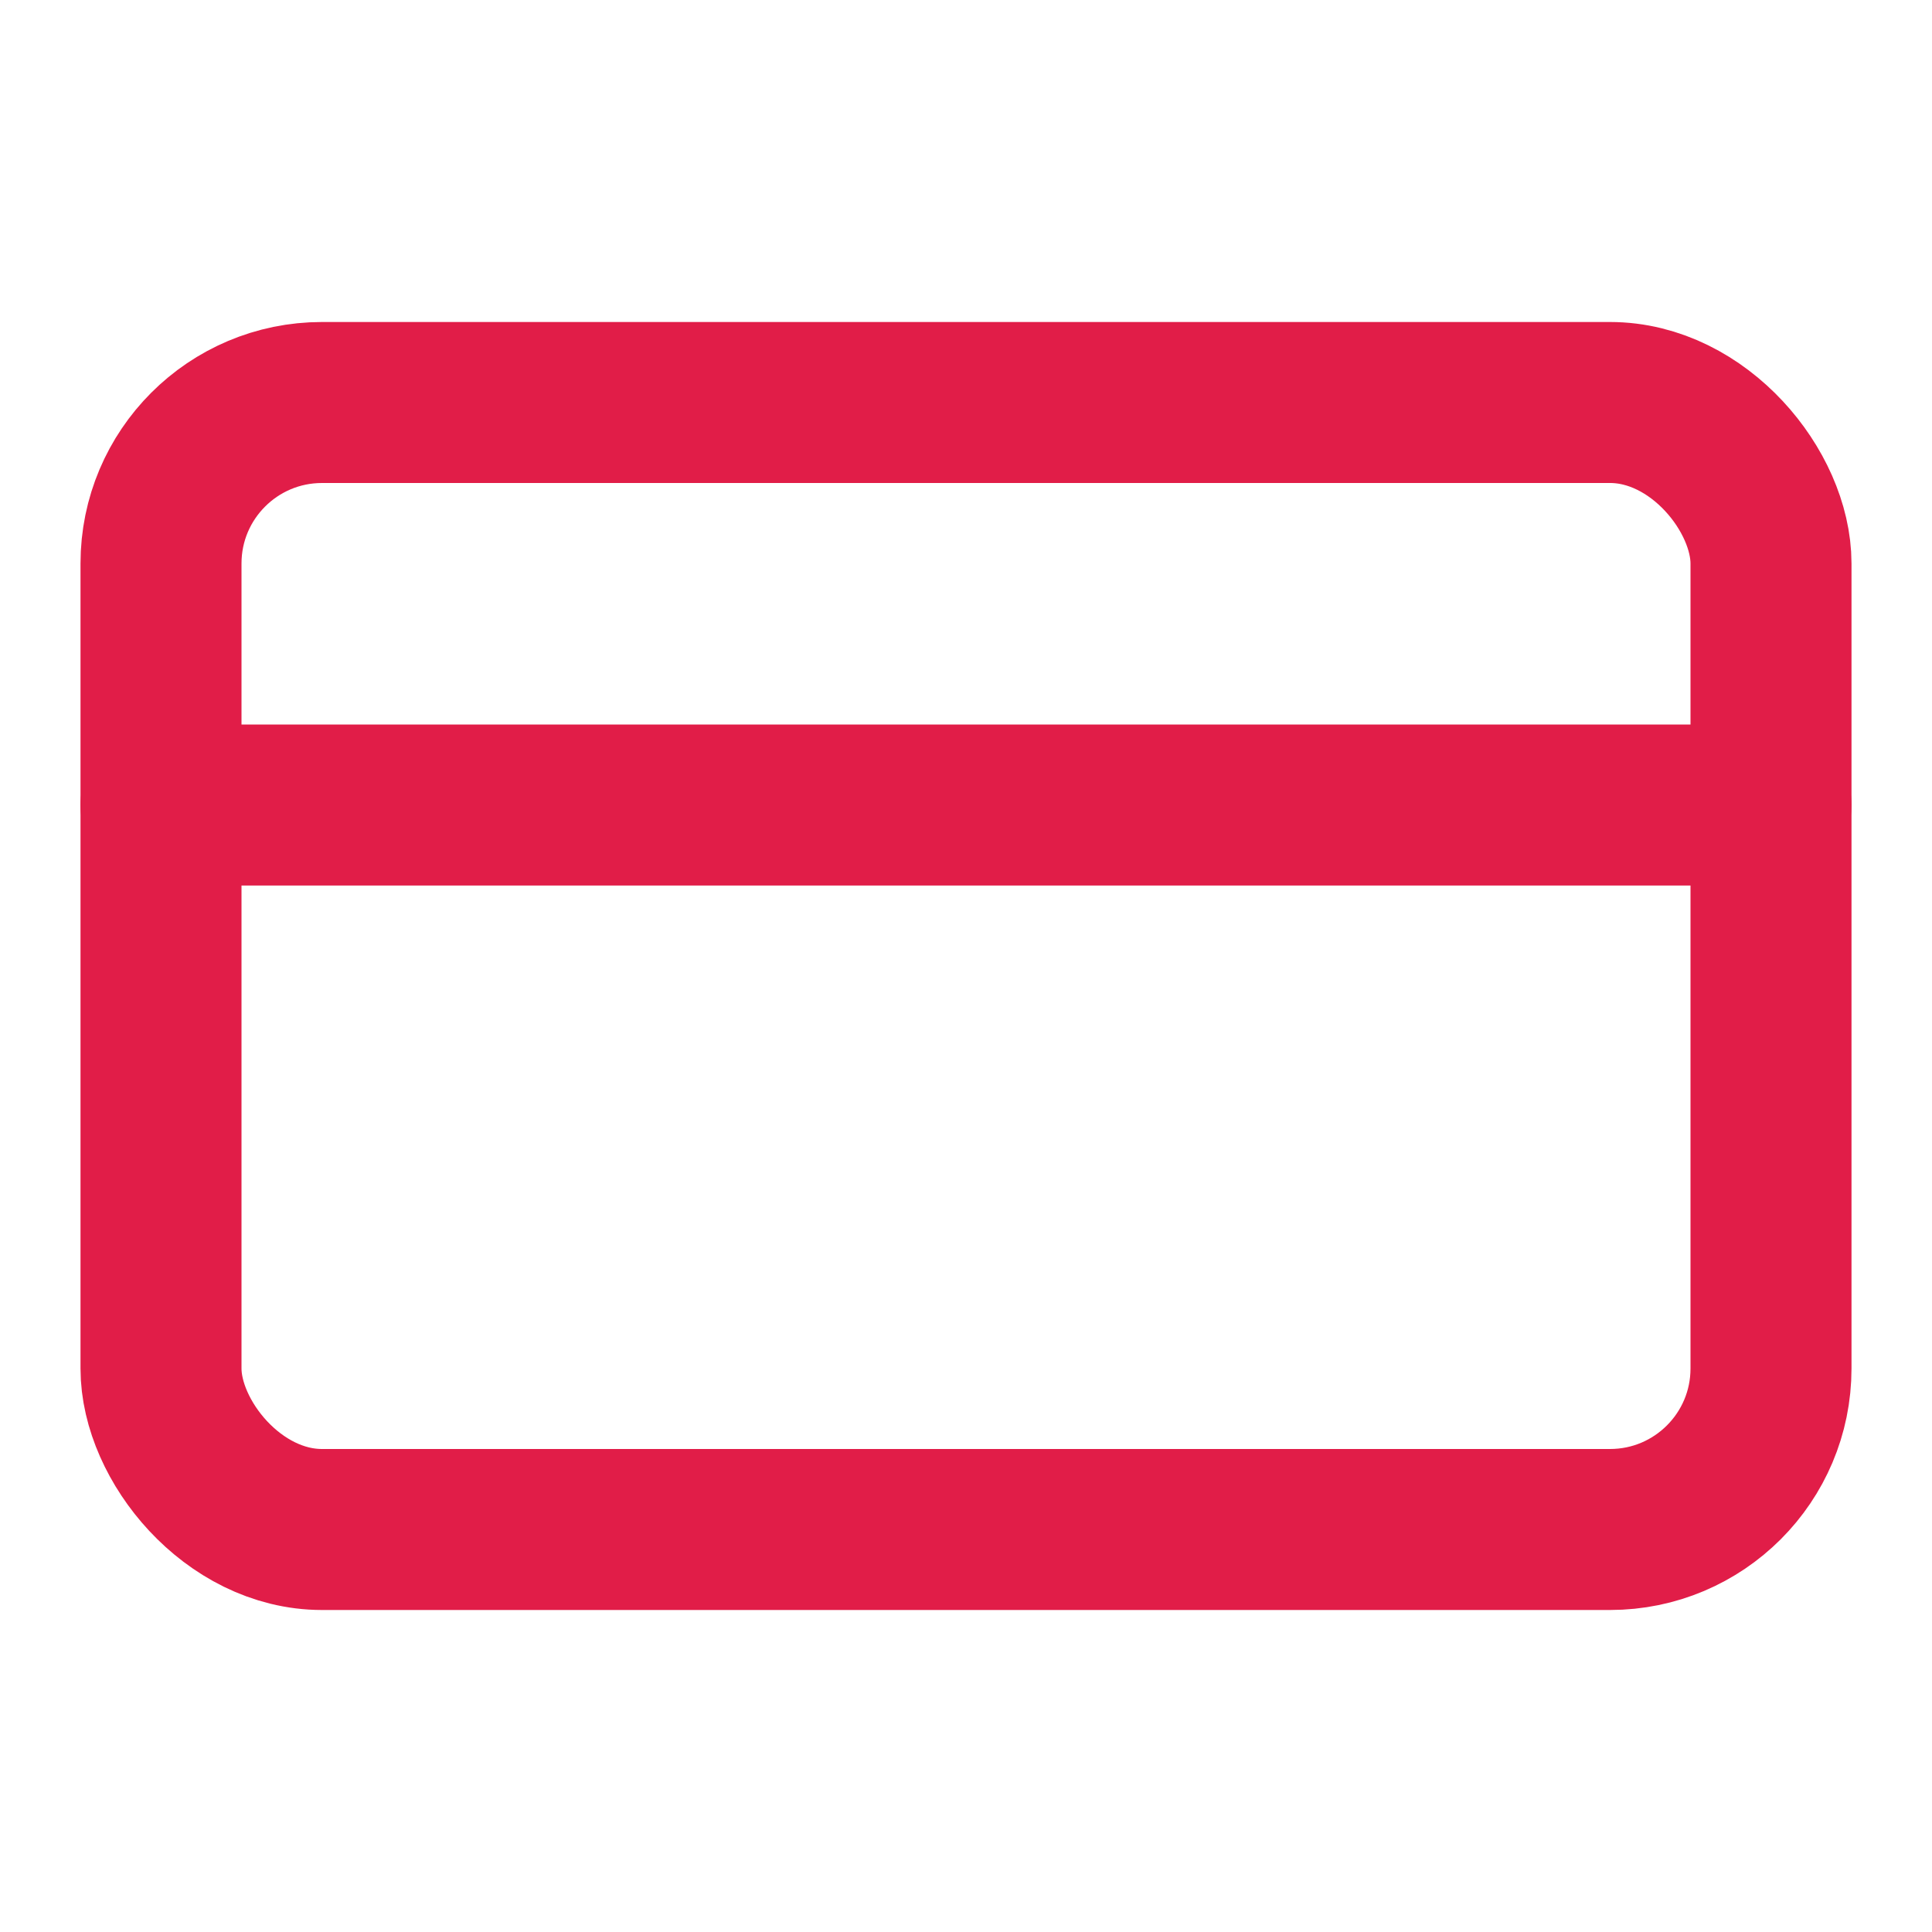
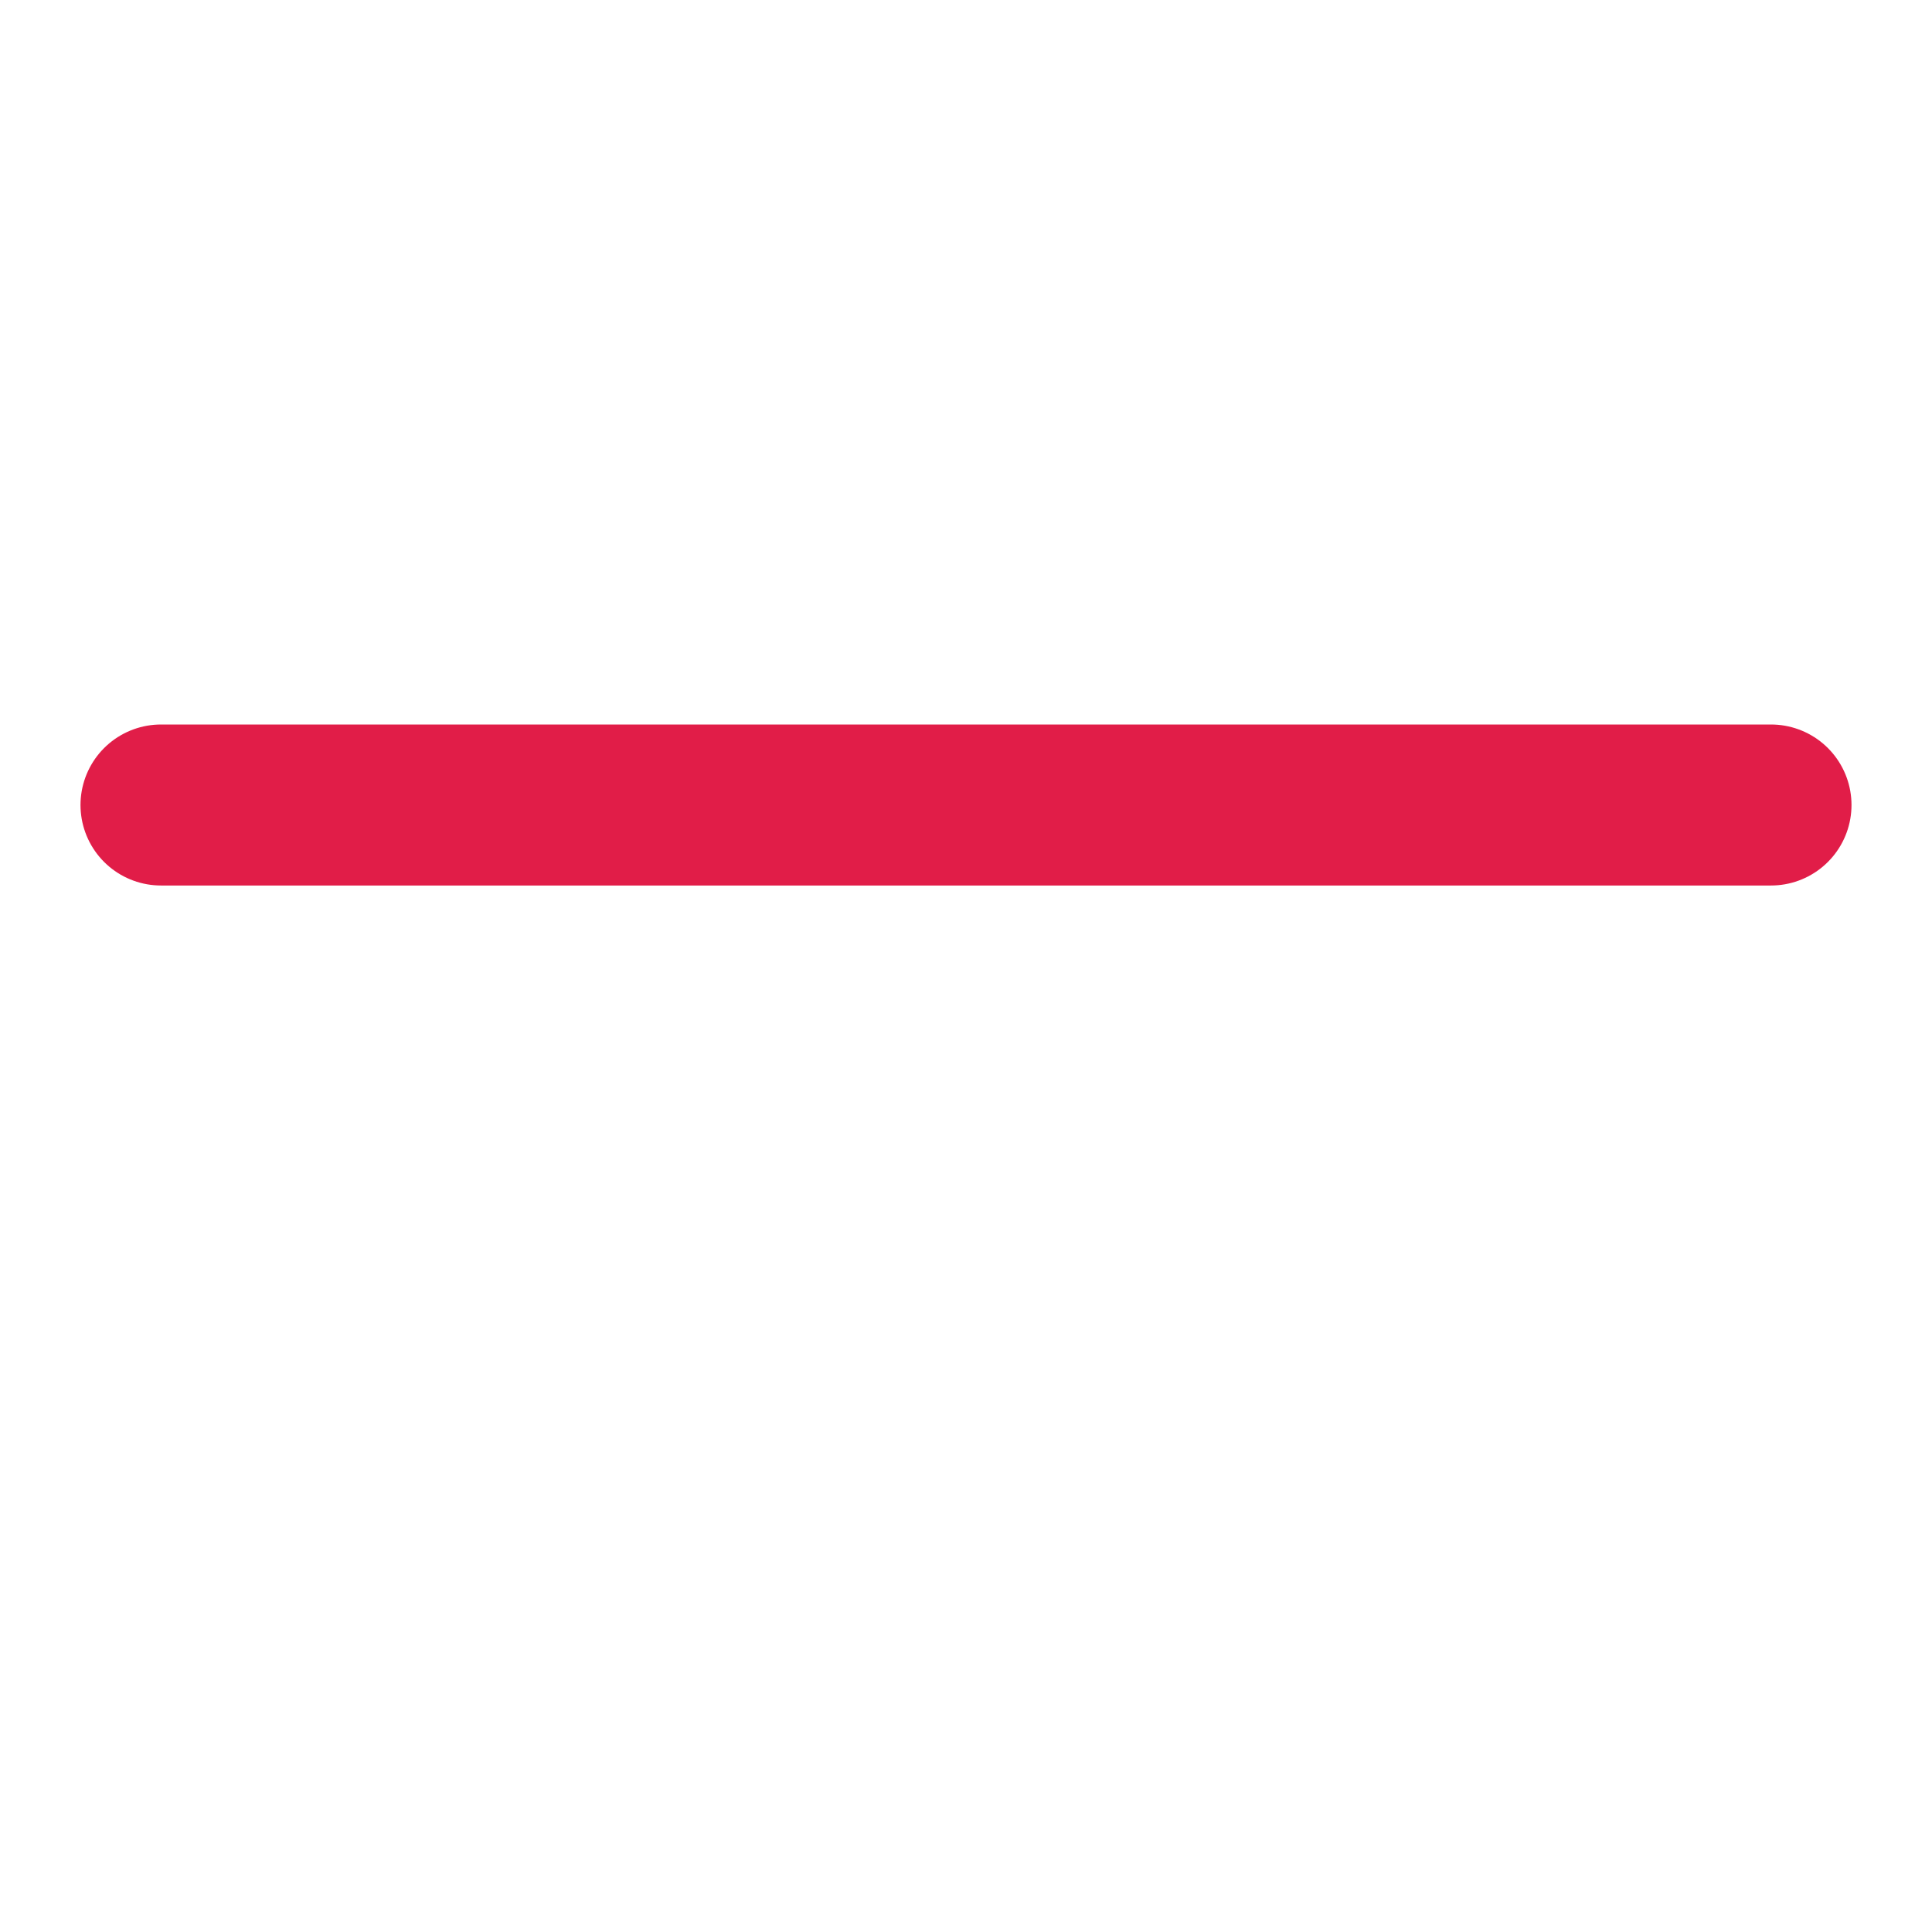
<svg xmlns="http://www.w3.org/2000/svg" width="24" height="24" viewBox="0 0 24 24" fill="none" stroke="currentColor" stroke-width="2" stroke-linecap="round" stroke-linejoin="round" class="lucide lucide-credit-card w-6 h-6 text-red-600">
-   <rect width="20" height="14" x="2" y="5" rx="2" stroke="#E11D48" fill="none" stroke-width="2px" />
  <line x1="2" x2="22" y1="10" y2="10" stroke="#E11D48" fill="none" stroke-width="2px" />
</svg>